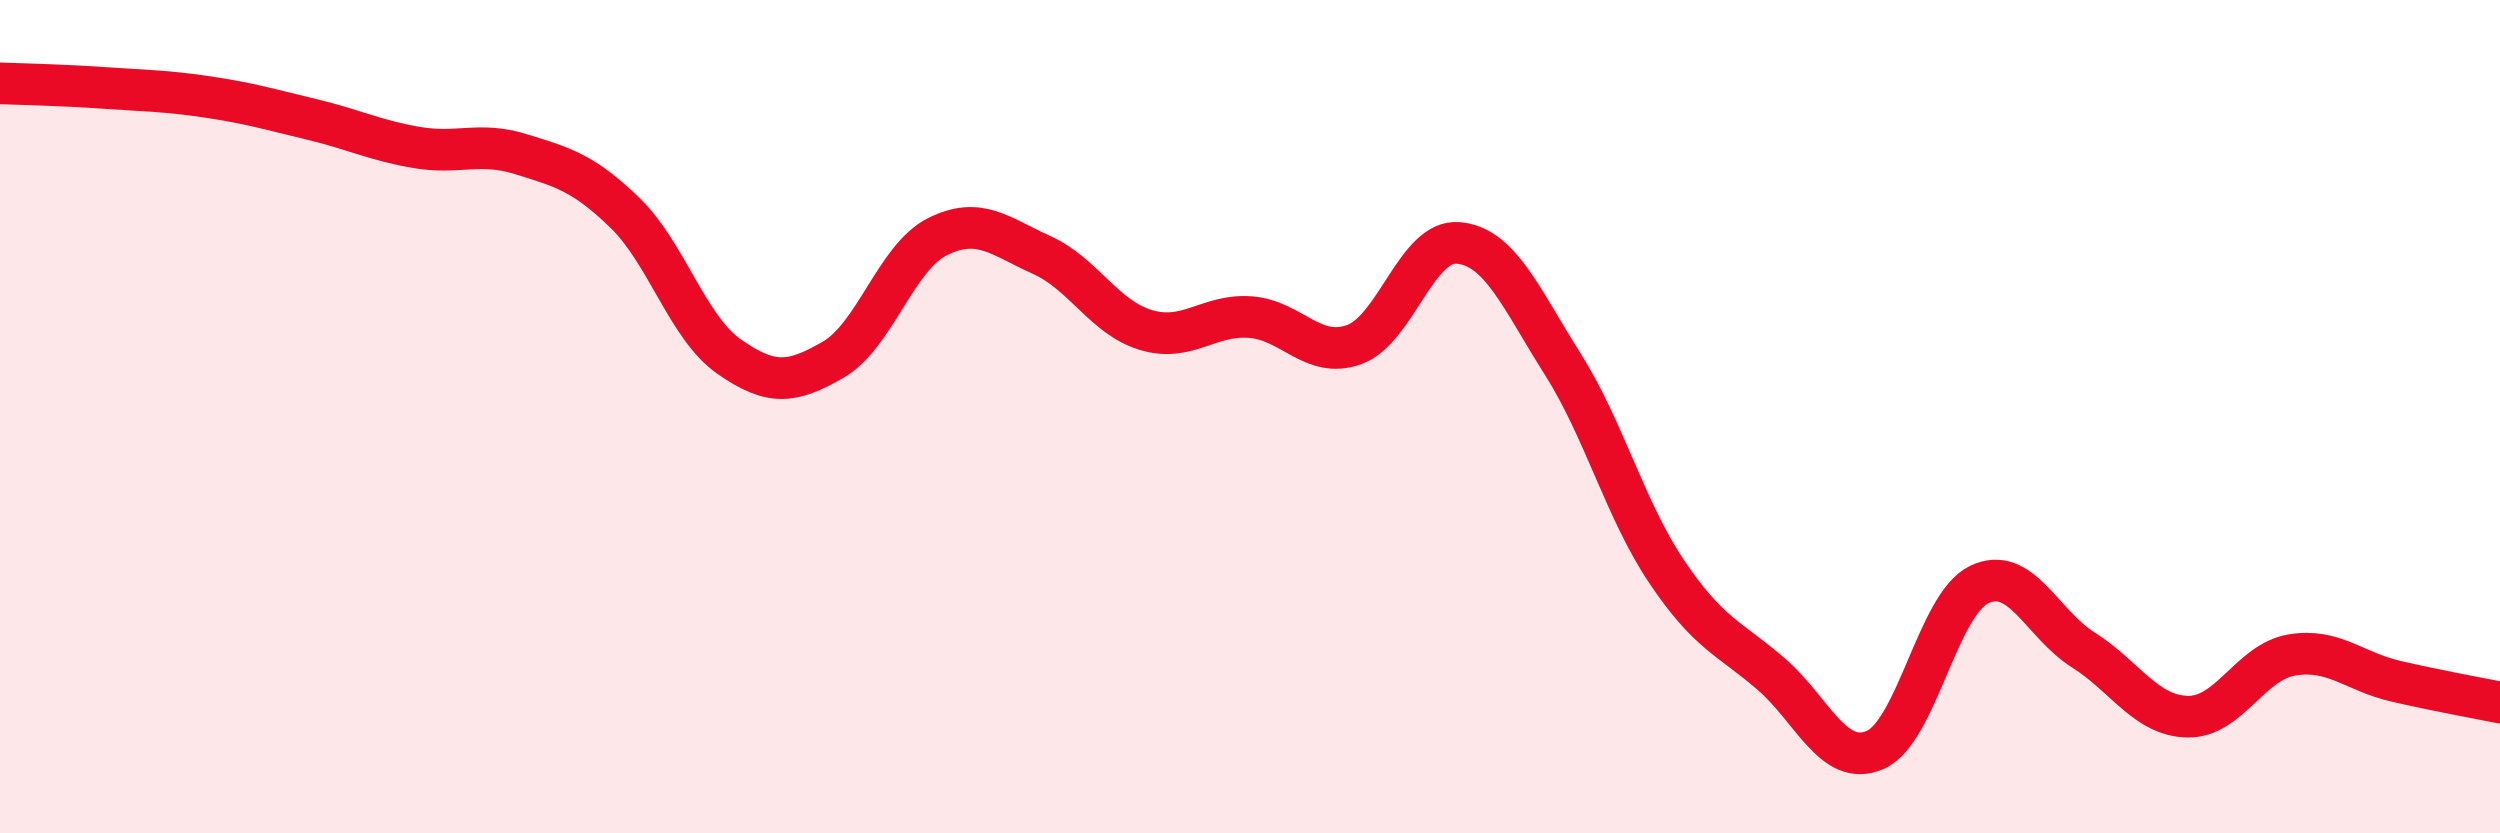
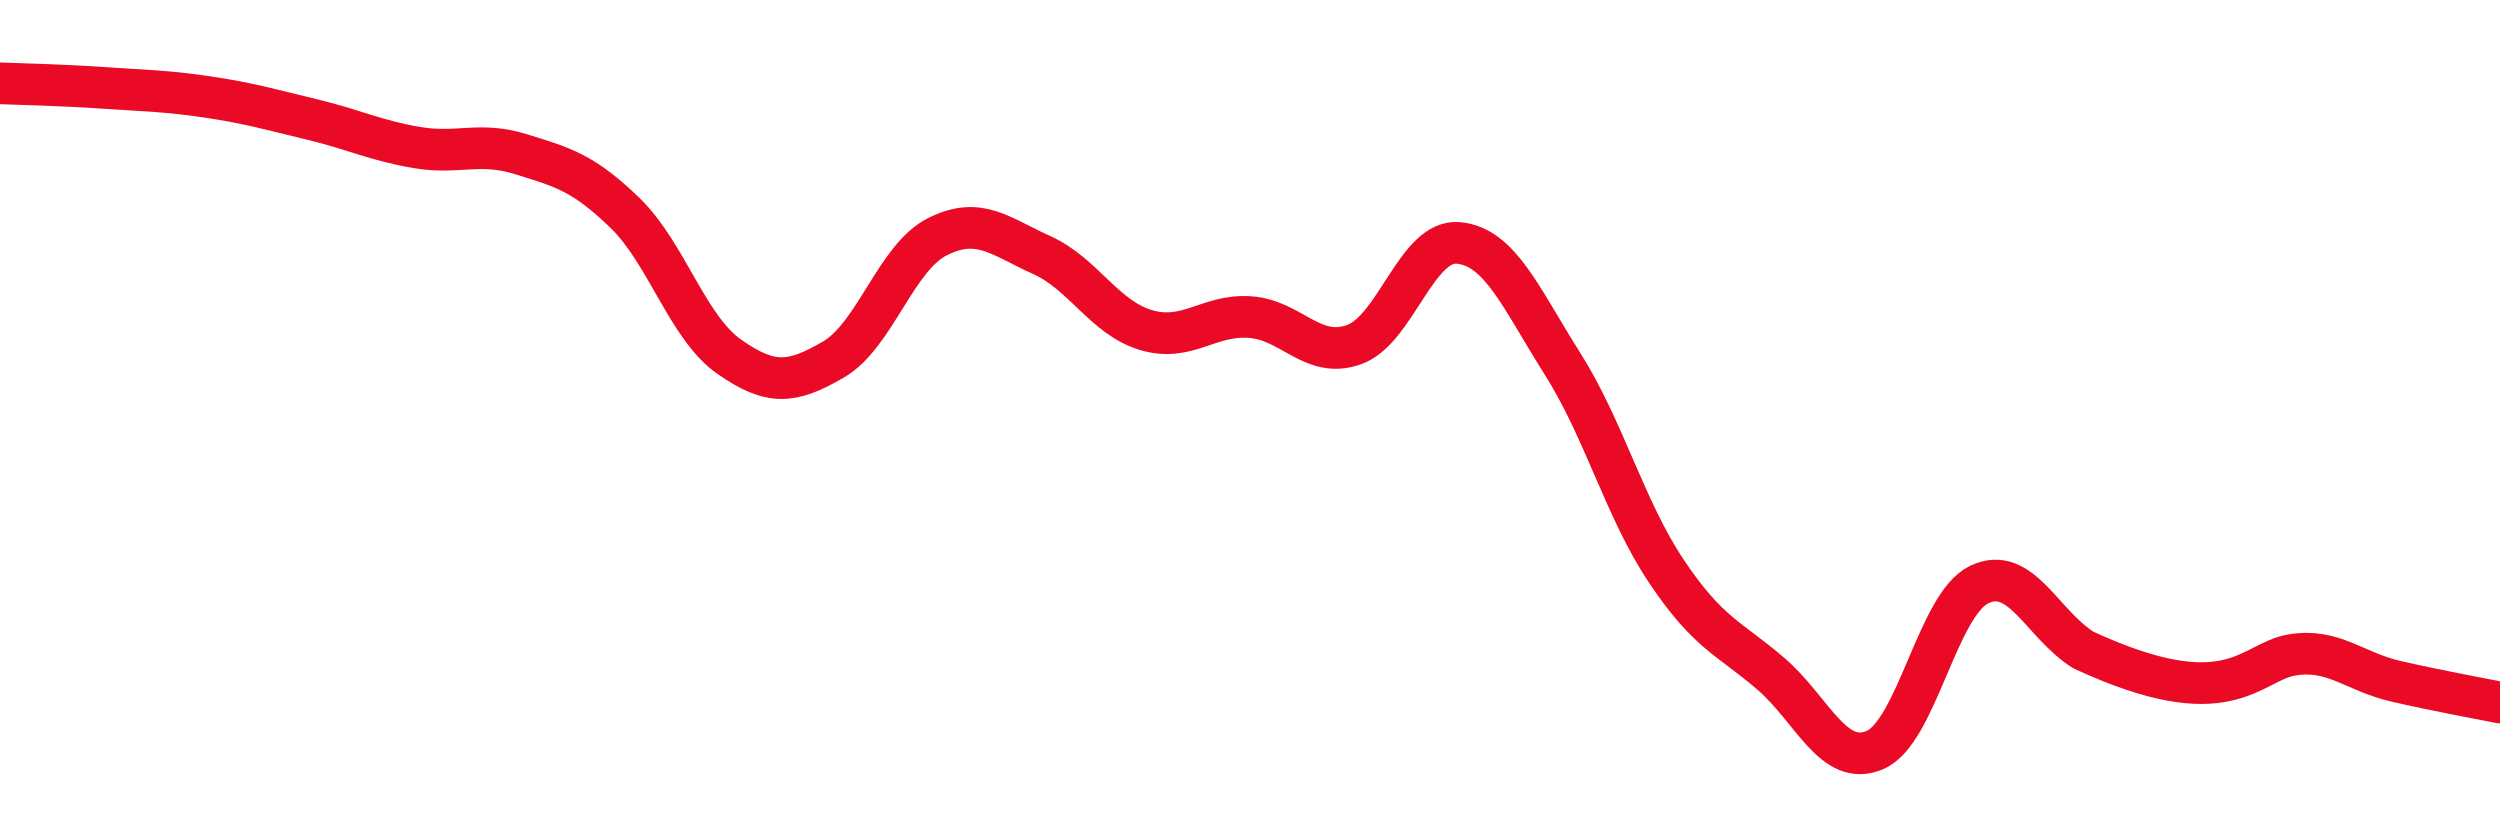
<svg xmlns="http://www.w3.org/2000/svg" width="60" height="20" viewBox="0 0 60 20">
-   <path d="M 0,2 C 0.5,2.02 1.5,2.04 2.5,2.11 C 3.5,2.18 4,2.18 5,2.33 C 6,2.48 6.5,2.63 7.5,2.87 C 8.5,3.11 9,3.37 10,3.54 C 11,3.71 11.5,3.39 12.5,3.7 C 13.5,4.01 14,4.14 15,5.11 C 16,6.08 16.5,7.86 17.5,8.56 C 18.5,9.26 19,9.21 20,8.63 C 21,8.05 21.5,6.18 22.5,5.68 C 23.5,5.18 24,5.67 25,6.12 C 26,6.57 26.5,7.62 27.5,7.92 C 28.5,8.22 29,7.54 30,7.61 C 31,7.68 31.5,8.63 32.5,8.27 C 33.5,7.91 34,5.74 35,5.83 C 36,5.92 36.5,7.15 37.5,8.73 C 38.5,10.31 39,12.23 40,13.72 C 41,15.21 41.5,15.31 42.5,16.17 C 43.5,17.03 44,18.43 45,18 C 46,17.57 46.5,14.51 47.5,14.03 C 48.5,13.55 49,14.97 50,15.6 C 51,16.23 51.5,17.18 52.5,17.2 C 53.5,17.22 54,15.89 55,15.72 C 56,15.55 56.5,16.12 57.5,16.35 C 58.5,16.58 59.5,16.76 60,16.86L60 20L0 20Z" fill="#EB0A25" opacity="0.1" stroke-linecap="round" stroke-linejoin="round" />
-   <path d="M 0,2 C 0.5,2.02 1.5,2.04 2.5,2.11 C 3.5,2.18 4,2.18 5,2.33 C 6,2.48 6.5,2.63 7.5,2.87 C 8.5,3.11 9,3.37 10,3.54 C 11,3.71 11.5,3.39 12.5,3.7 C 13.5,4.01 14,4.14 15,5.11 C 16,6.08 16.5,7.86 17.5,8.56 C 18.5,9.26 19,9.21 20,8.63 C 21,8.05 21.5,6.18 22.5,5.68 C 23.5,5.18 24,5.67 25,6.12 C 26,6.57 26.5,7.62 27.5,7.92 C 28.5,8.22 29,7.54 30,7.61 C 31,7.68 31.5,8.63 32.5,8.27 C 33.5,7.91 34,5.74 35,5.83 C 36,5.92 36.5,7.15 37.5,8.73 C 38.5,10.31 39,12.23 40,13.72 C 41,15.21 41.5,15.31 42.5,16.17 C 43.5,17.03 44,18.43 45,18 C 46,17.57 46.5,14.51 47.5,14.03 C 48.5,13.55 49,14.97 50,15.6 C 51,16.23 51.5,17.18 52.5,17.2 C 53.5,17.22 54,15.89 55,15.72 C 56,15.55 56.5,16.12 57.5,16.35 C 58.5,16.58 59.5,16.76 60,16.86" stroke="#EB0A25" stroke-width="1" fill="none" stroke-linecap="round" stroke-linejoin="round" />
+   <path d="M 0,2 C 0.5,2.02 1.5,2.04 2.5,2.11 C 3.5,2.18 4,2.18 5,2.33 C 6,2.48 6.5,2.63 7.5,2.87 C 8.5,3.11 9,3.37 10,3.54 C 11,3.71 11.5,3.39 12.5,3.7 C 13.5,4.01 14,4.14 15,5.11 C 16,6.08 16.5,7.86 17.5,8.56 C 18.5,9.26 19,9.21 20,8.63 C 21,8.05 21.5,6.18 22.5,5.68 C 23.5,5.18 24,5.67 25,6.12 C 26,6.57 26.5,7.62 27.5,7.92 C 28.5,8.22 29,7.54 30,7.61 C 31,7.68 31.5,8.63 32.5,8.27 C 33.5,7.91 34,5.74 35,5.83 C 36,5.92 36.5,7.15 37.5,8.73 C 38.5,10.31 39,12.23 40,13.72 C 41,15.21 41.5,15.31 42.5,16.17 C 43.5,17.03 44,18.43 45,18 C 46,17.57 46.5,14.51 47.5,14.03 C 48.5,13.55 49,14.97 50,15.6 C 53.5,17.22 54,15.89 55,15.72 C 56,15.55 56.5,16.12 57.5,16.35 C 58.5,16.58 59.5,16.76 60,16.86" stroke="#EB0A25" stroke-width="1" fill="none" stroke-linecap="round" stroke-linejoin="round" />
</svg>